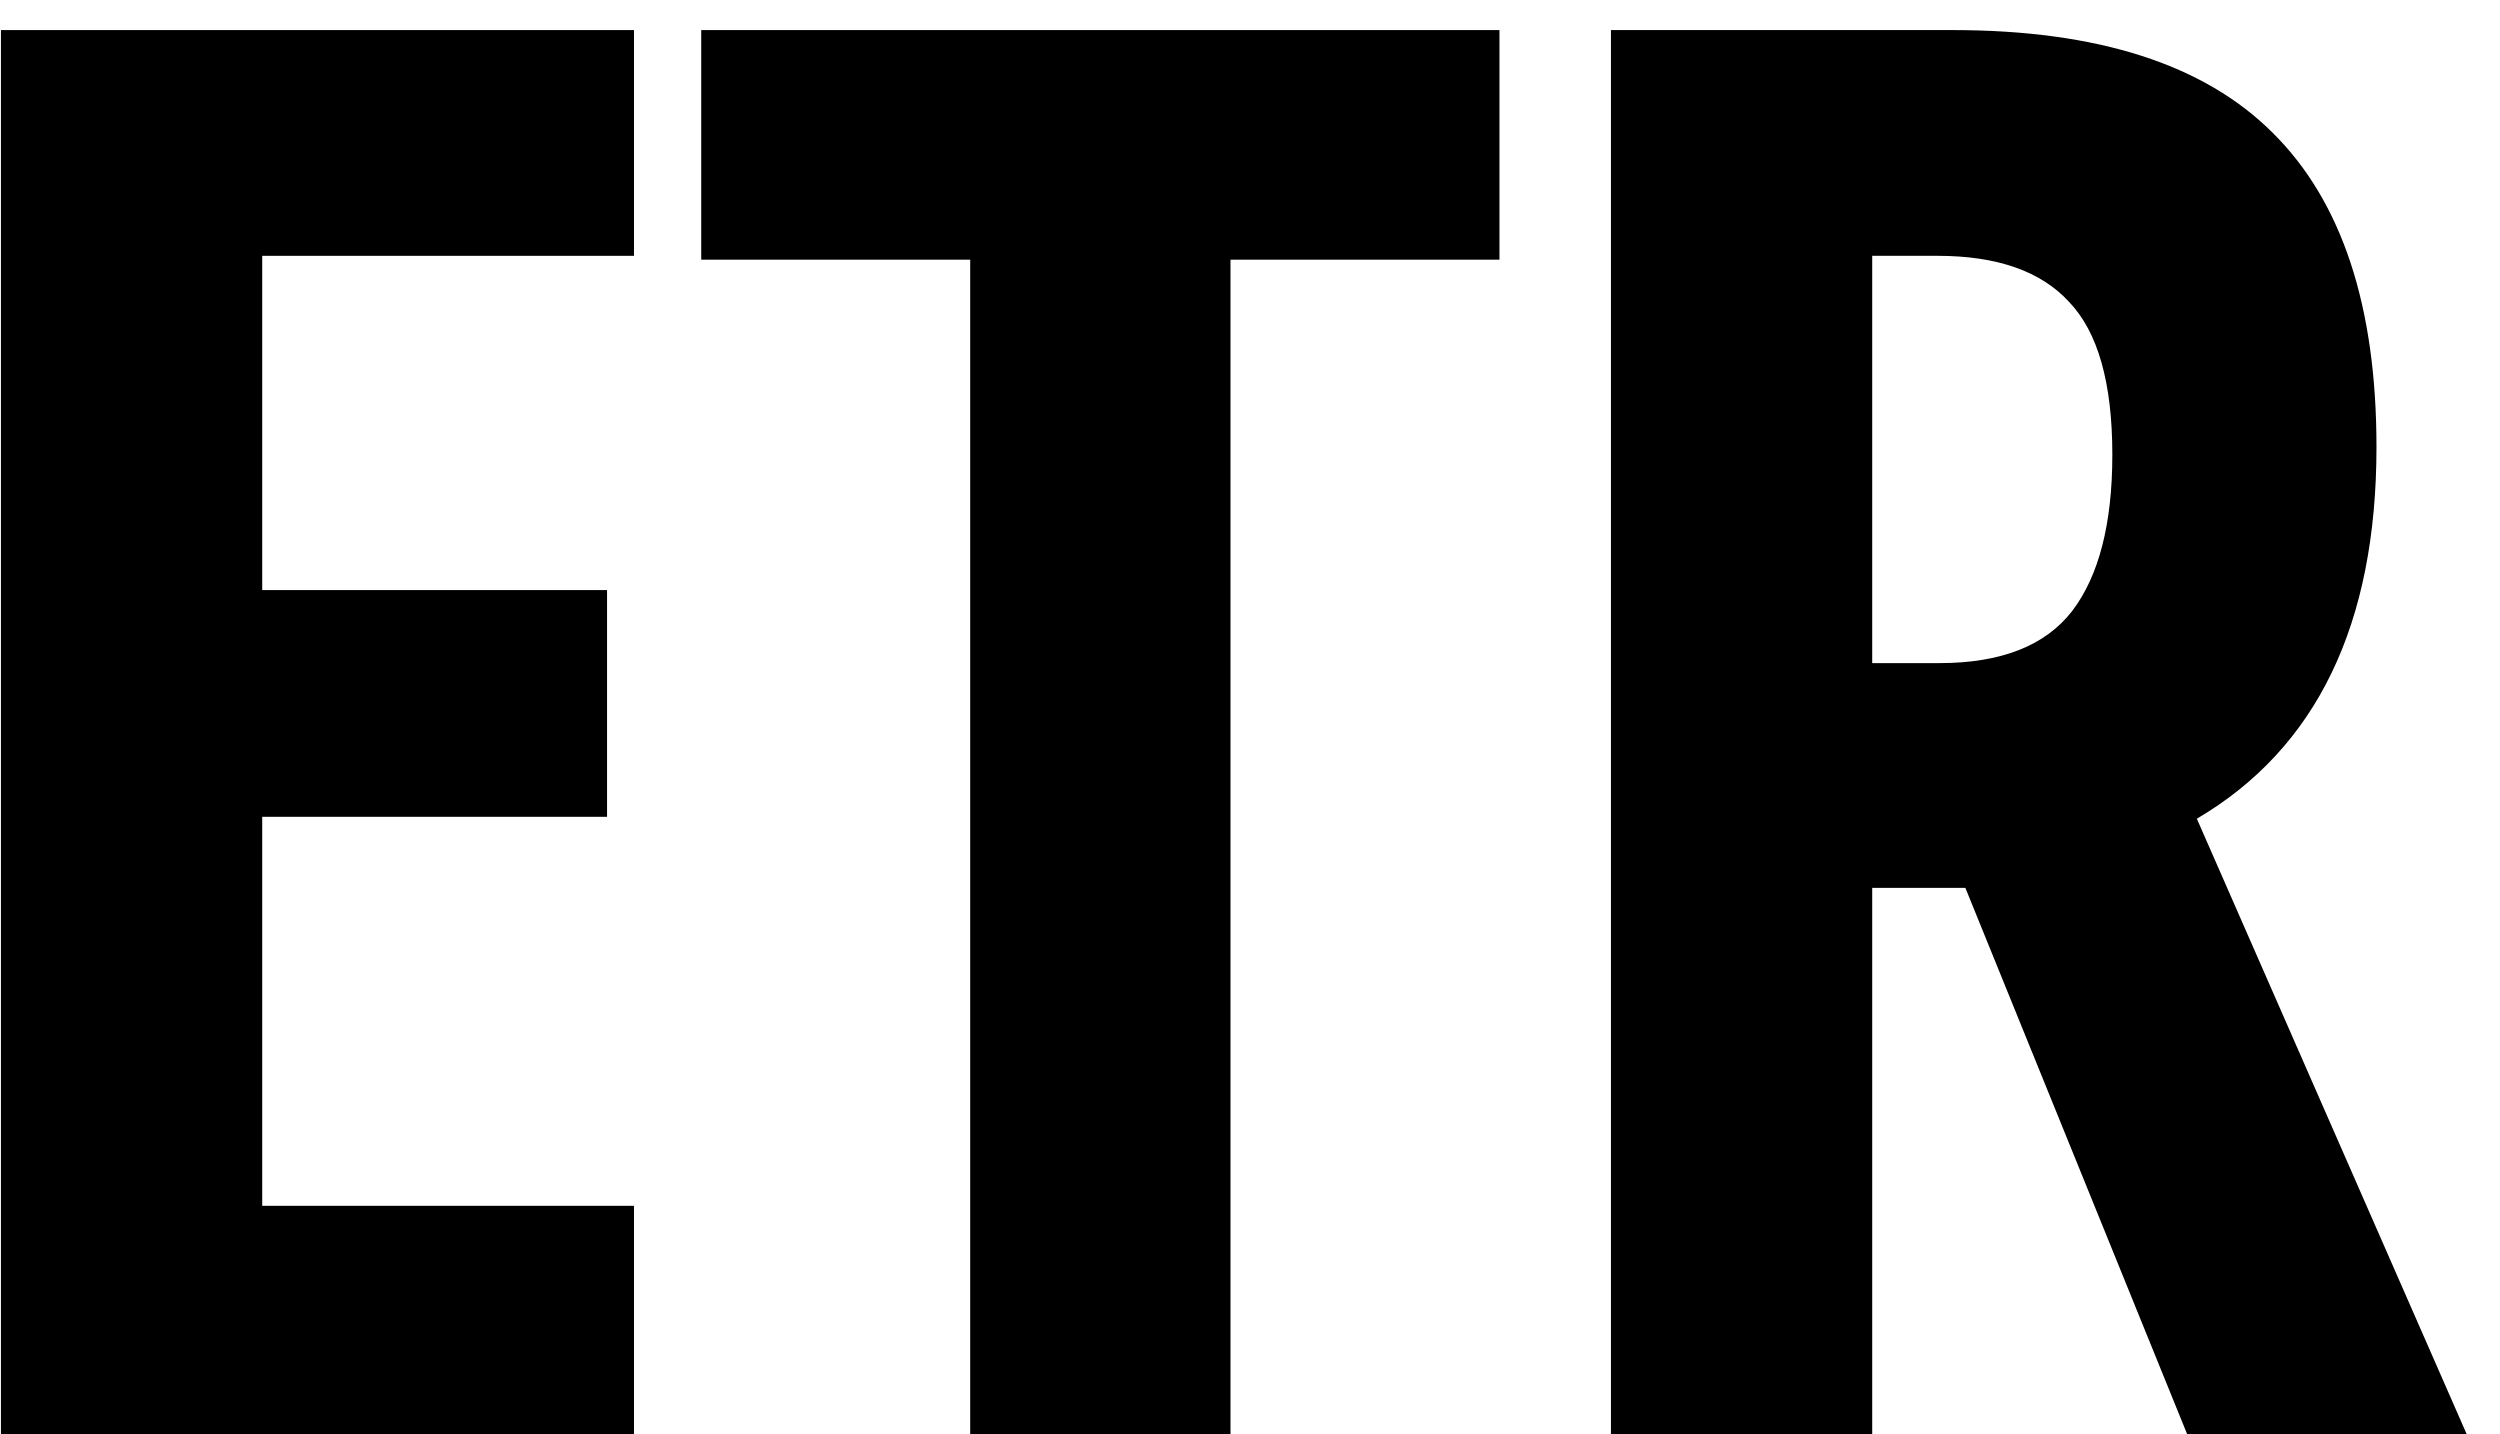
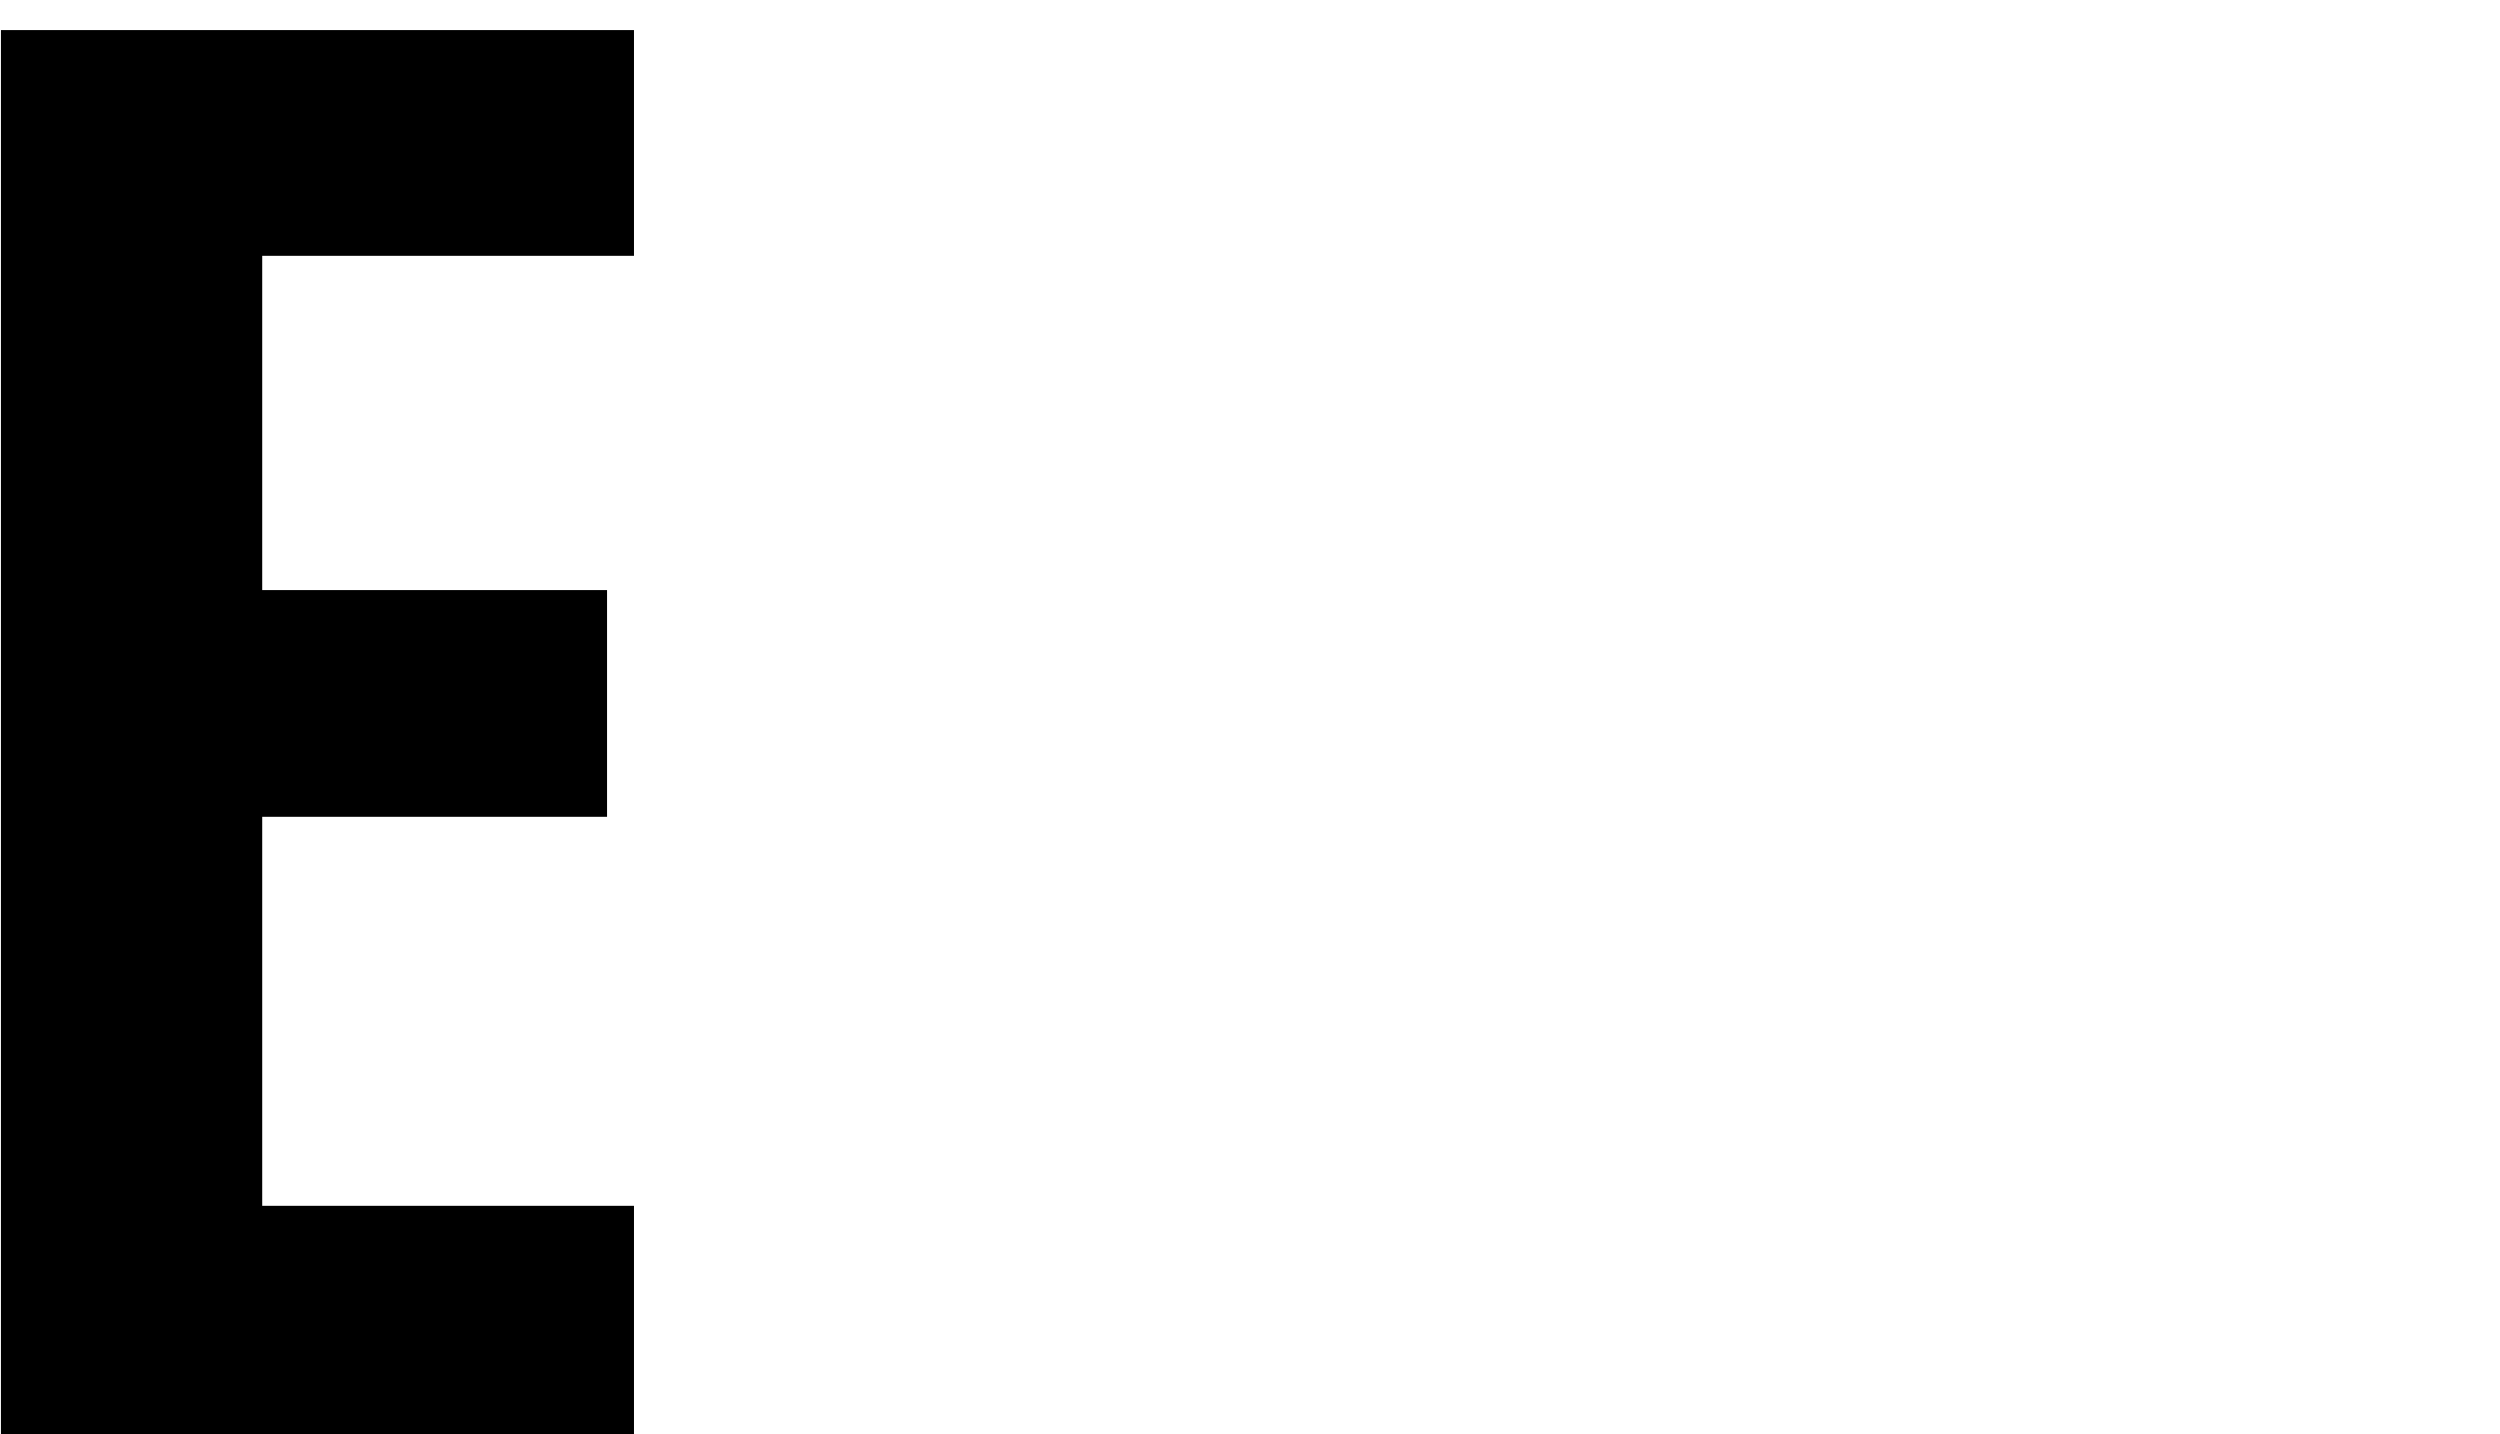
<svg xmlns="http://www.w3.org/2000/svg" width="61" height="35" viewBox="0 0 61 35" fill="none">
-   <path d="M45.682 21.664V35H39.307V0.734H47.65C51.182 0.734 53.783 1.57 55.455 3.242C57.143 4.914 57.986 7.469 57.986 10.906C57.986 15.234 56.525 18.258 53.603 19.977L60.19 35H53.369L47.955 21.664H45.682ZM45.682 16.18H47.322C48.822 16.18 49.9 15.758 50.557 14.914C51.213 14.055 51.541 12.781 51.541 11.094C51.541 9.344 51.19 8.102 50.486 7.367C49.799 6.617 48.728 6.242 47.275 6.242H45.682V16.18Z" fill="#D34E33" style="fill:#D34E33;fill:color(display-p3 0.828 0.306 0.2);fill-opacity:1;" />
-   <path d="M30.024 35H23.673V6.336H17.11V0.734H36.587V6.336H30.024V35Z" fill="#D34E33" style="fill:#D34E33;fill:color(display-p3 0.828 0.306 0.2);fill-opacity:1;" />
  <path d="M15.469 35H0.023V0.734H15.469V6.242H6.398V14.398H14.812V19.93H6.398V29.422H15.469V35Z" fill="#D34E33" style="fill:#D34E33;fill:color(display-p3 0.828 0.306 0.2);fill-opacity:1;" />
</svg>